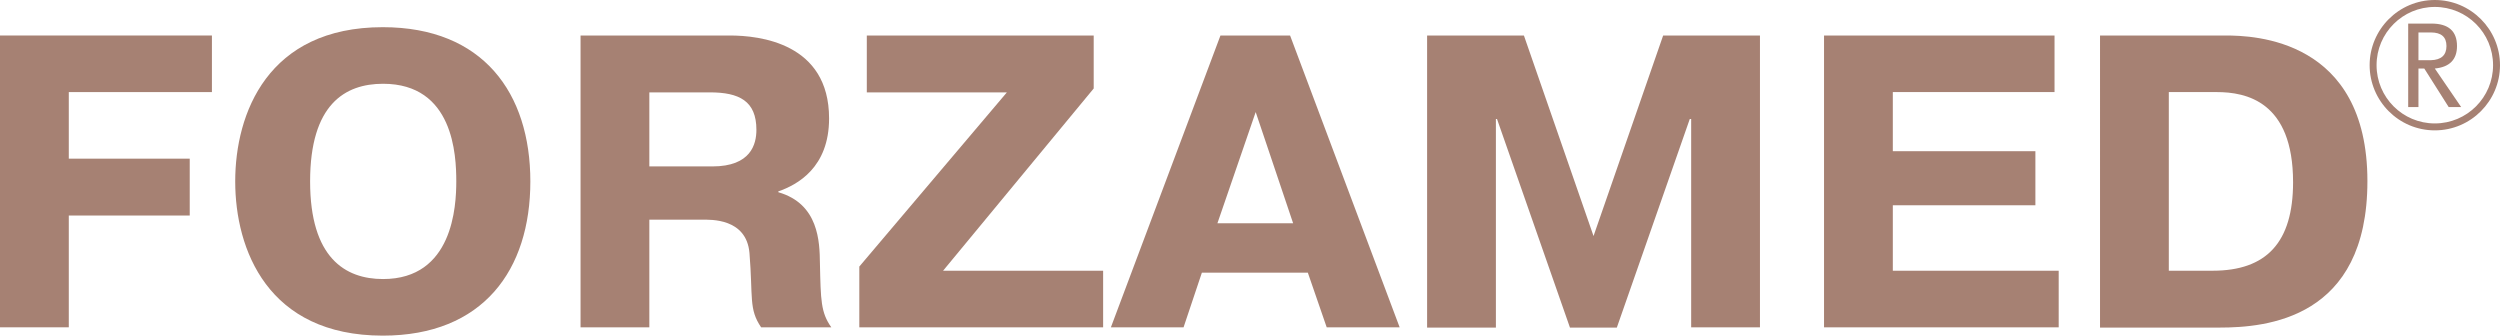
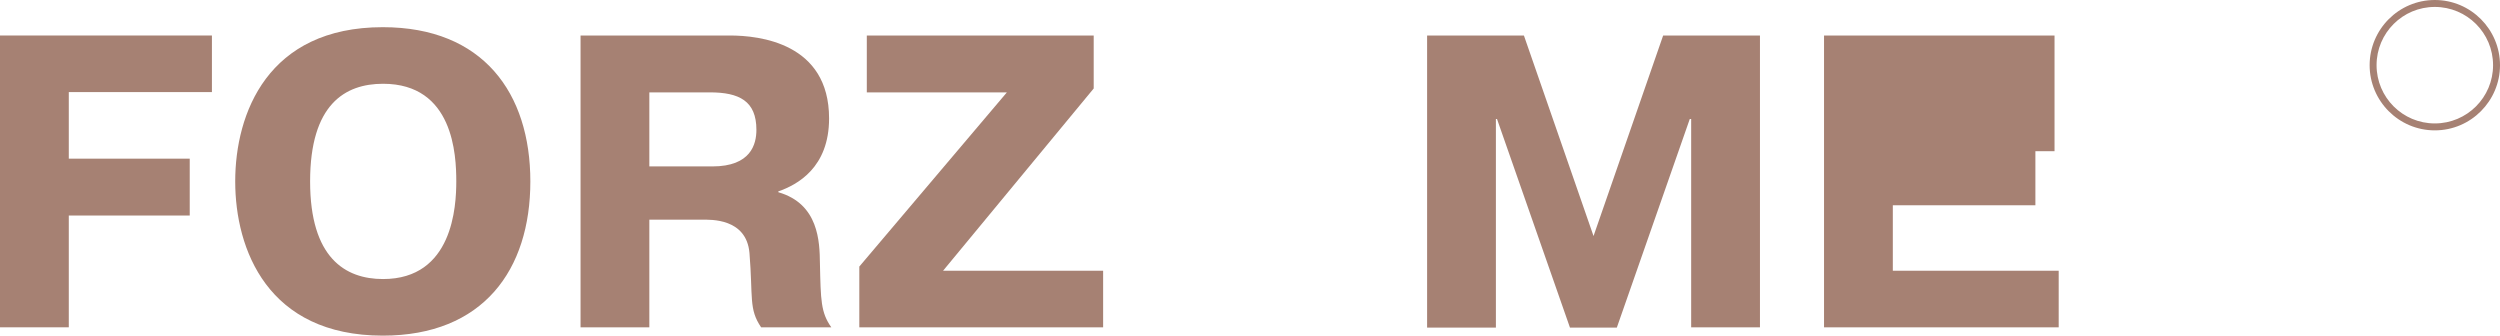
<svg xmlns="http://www.w3.org/2000/svg" id="Слой_1" x="0px" y="0px" viewBox="0 0 90.13 12.1" style="enable-background:new 0 0 90.13 12.1;" xml:space="preserve">
  <style type="text/css">
	.st0{fill:#a68173;}
</style>
  <g>
    <g>
      <path class="st0" d="M6.84,5.73v2.04H2.48v4.03H0V1.28h7.64v2.04H2.48v2.4H6.84z" />
      <path class="st0" d="M8.48,6.54c0-2.45,1.17-5.56,5.32-5.56c3.62,0,5.32,2.38,5.32,5.56c0,3.19-1.7,5.56-5.32,5.56    C9.65,12.1,8.48,8.99,8.48,6.54z M16.45,6.54c0-0.95-0.1-3.52-2.64-3.52c-1.37,0-2.63,0.74-2.63,3.52c0,2.75,1.26,3.52,2.63,3.52    C16.33,10.06,16.45,7.43,16.45,6.54z" />
      <path class="st0" d="M20.93,1.28h5.38c1.07,0,3.58,0.27,3.58,2.99c0,1.77-1.14,2.39-1.83,2.63v0.03c1.46,0.42,1.49,1.79,1.5,2.56    c0.03,1.34,0.03,1.77,0.41,2.31h-2.53c-0.45-0.66-0.29-1.07-0.42-2.68c-0.11-1.26-1.41-1.2-1.7-1.2h-1.91v3.88h-2.48V1.28z     M23.41,6h2.27c1.4,0,1.59-0.81,1.59-1.32c0-1.04-0.62-1.35-1.68-1.35h-2.18V6z" />
      <path class="st0" d="M39.43,1.28v1.91l-5.43,6.57h5.77v2.04h-8.79V9.61l5.32-6.28h-5.05V1.28H39.43z" />
-       <path class="st0" d="M46.51,1.28l3.95,10.52h-2.63l-0.68-1.97h-3.82l-0.66,1.97h-2.62L44,1.28H46.51z M46.62,8.05l-1.35-4.01    l-1.38,4.01H46.62z" />
      <path class="st0" d="M53.97,4.29h-0.04v7.52h-2.48V1.28h3.49l2.51,7.23l2.51-7.23h3.49V11.8h-2.48V4.29h-0.05l-2.63,7.52H56.6    L53.97,4.29z" />
-       <path class="st0" d="M73.38,5.46V7.4h-5.14v2.36h5.98v2.04h-8.46V1.28h8.31v2.04h-5.83v2.13H73.38z" />
-       <path class="st0" d="M80.24,1.28c1.01,0,5.11,0.12,5.11,5.25c0,4.97-3.64,5.28-5.34,5.28h-4.3V1.28H80.24z M78.19,9.76h1.58    c1.94,0,2.9-1.02,2.9-3.19c0-2.92-1.7-3.25-2.75-3.25h-1.73V9.76z" />
+       <path class="st0" d="M73.38,5.46V7.4h-5.14v2.36h5.98v2.04h-8.46V1.28h8.31v2.04v2.13H73.38z" />
    </g>
    <path class="st0" d="M87.78,4.7c-1.3,0-2.35-1.06-2.35-2.35S86.48,0,87.78,0s2.35,1.06,2.35,2.35S89.08,4.7,87.78,4.7z M87.78,0.25   c-1.16,0-2.1,0.94-2.1,2.1s0.94,2.1,2.1,2.1s2.1-0.94,2.1-2.1S88.94,0.25,87.78,0.25z" />
    <g>
      <g>
-         <path class="st0" d="M88.73,3.86h-0.45L87.4,2.47h-0.21v1.39h-0.37V0.85h0.84c0.61,0,0.92,0.27,0.92,0.81     c0,0.49-0.27,0.76-0.8,0.81L88.73,3.86z M88.2,1.66c0-0.33-0.19-0.49-0.56-0.49h-0.45v1h0.45C88.01,2.16,88.2,1.99,88.2,1.66z" />
-       </g>
+         </g>
    </g>
  </g>
</svg>